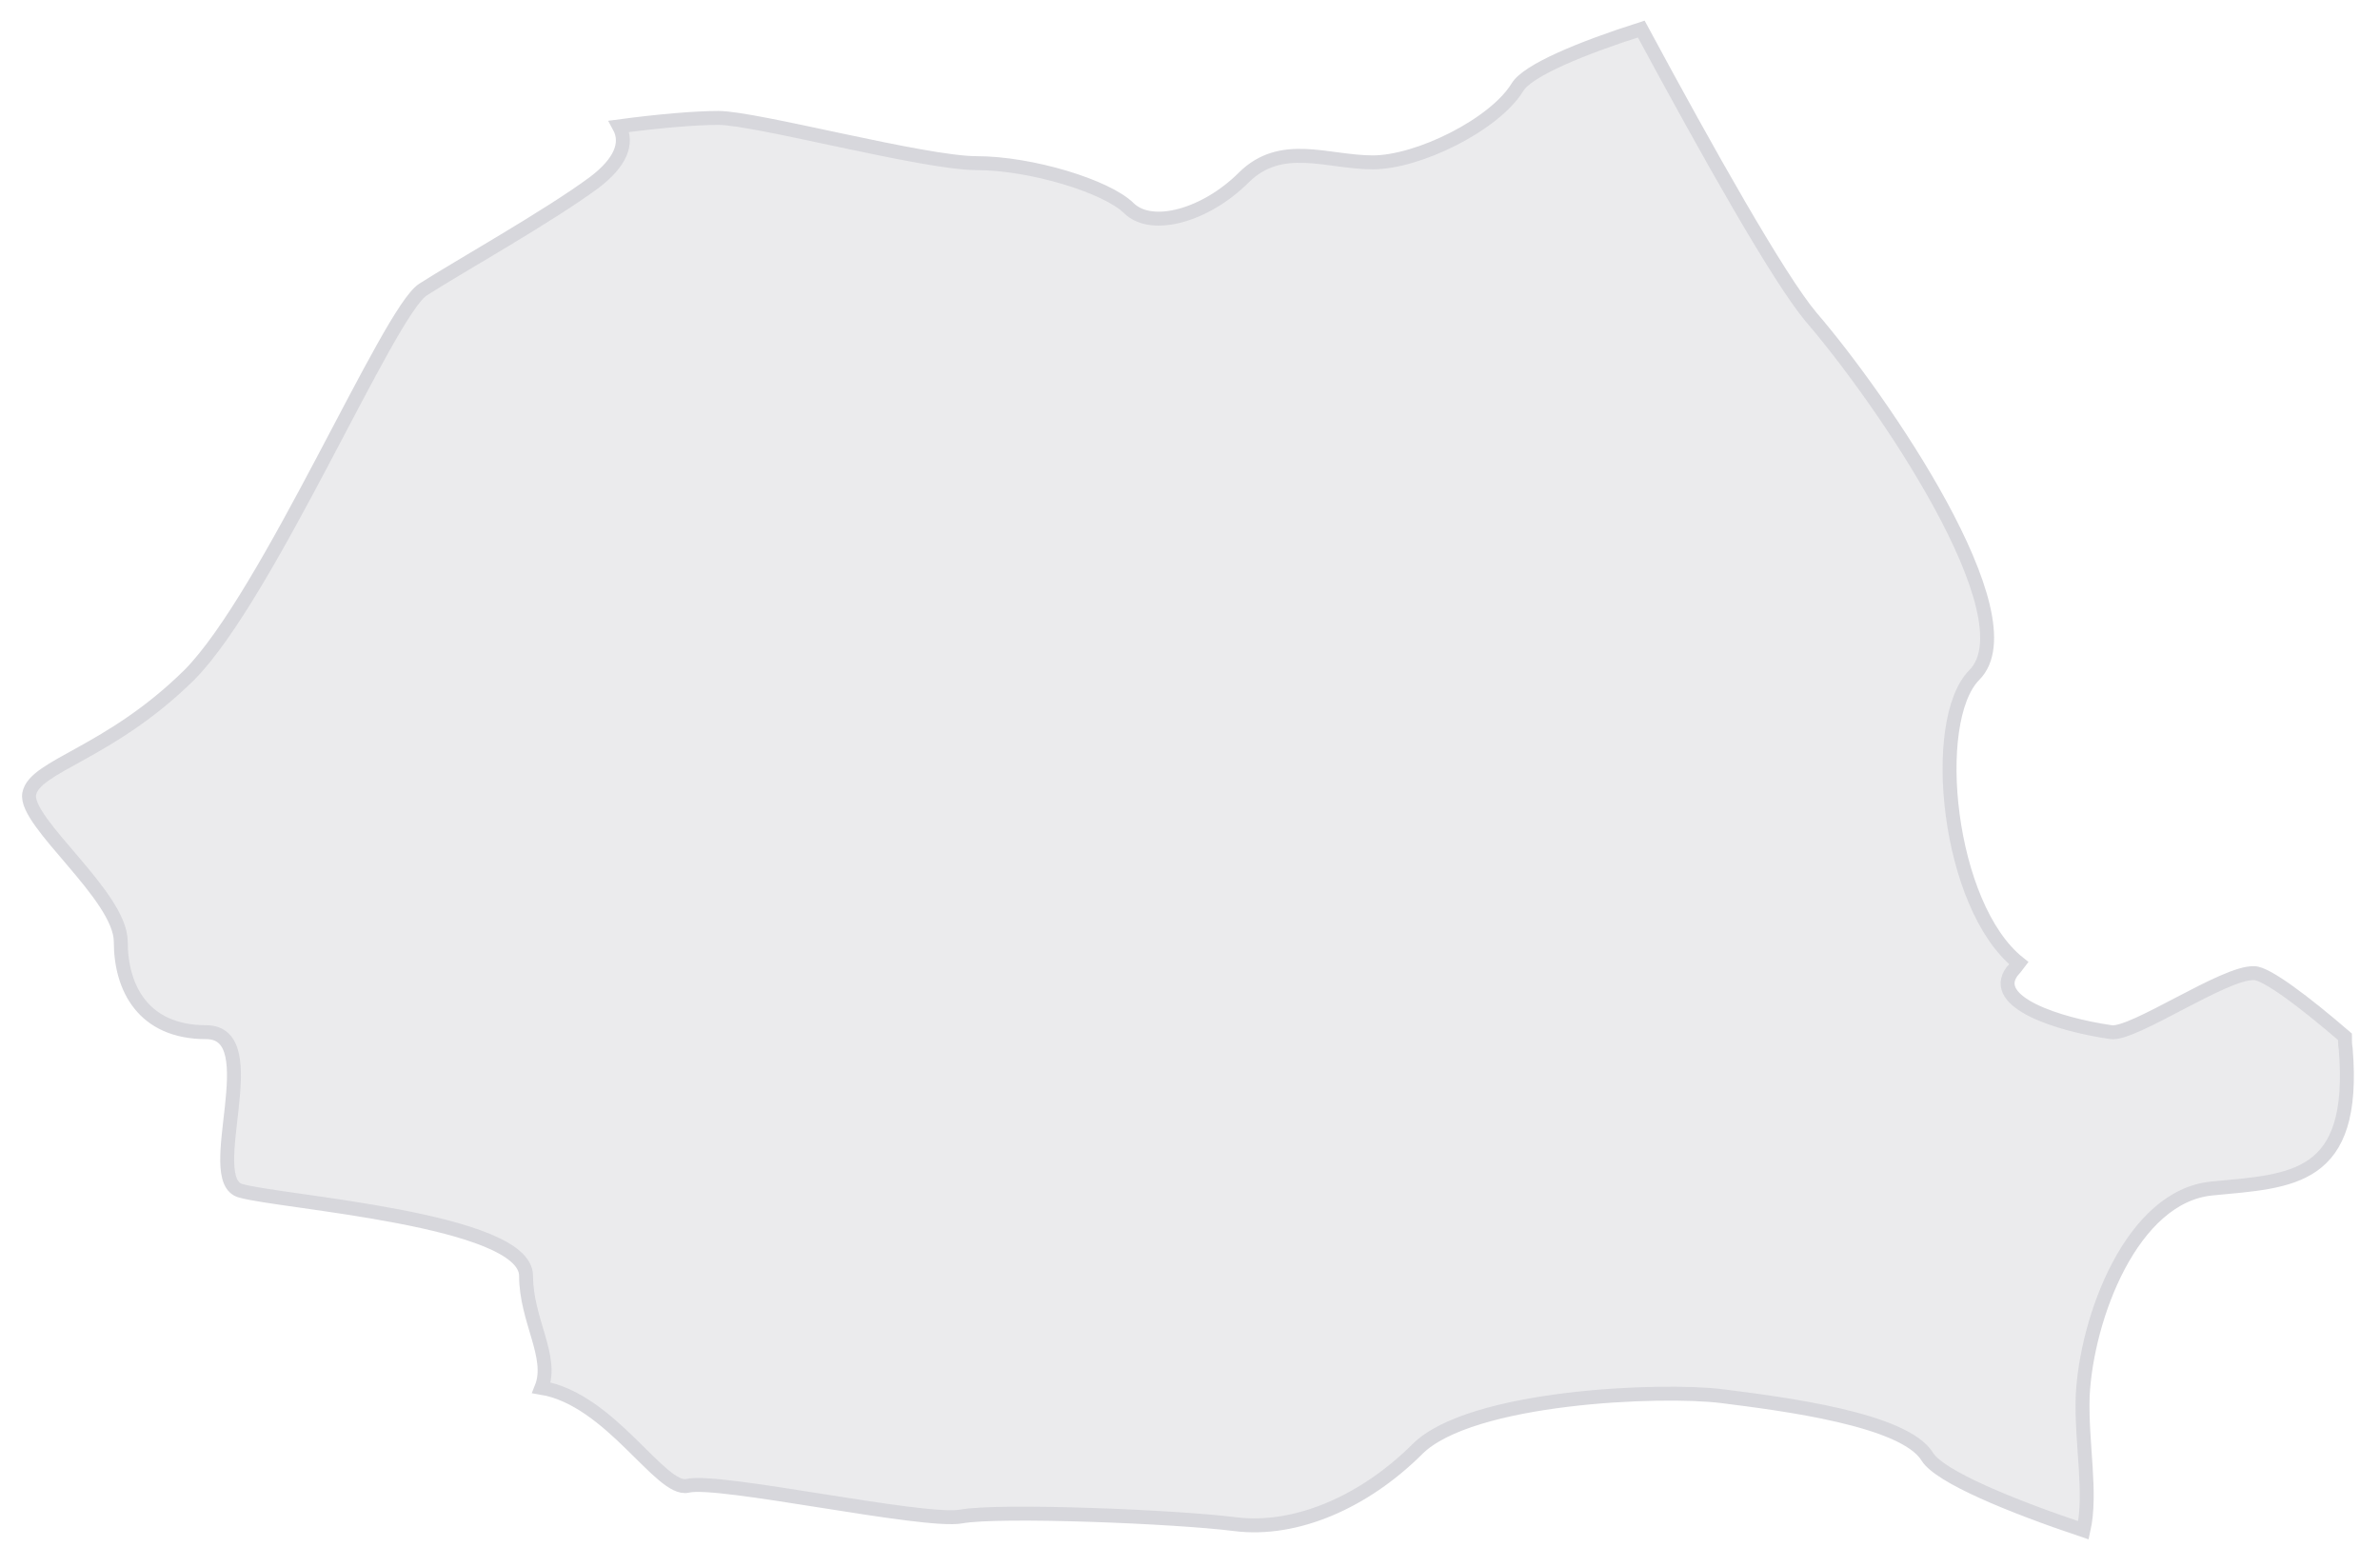
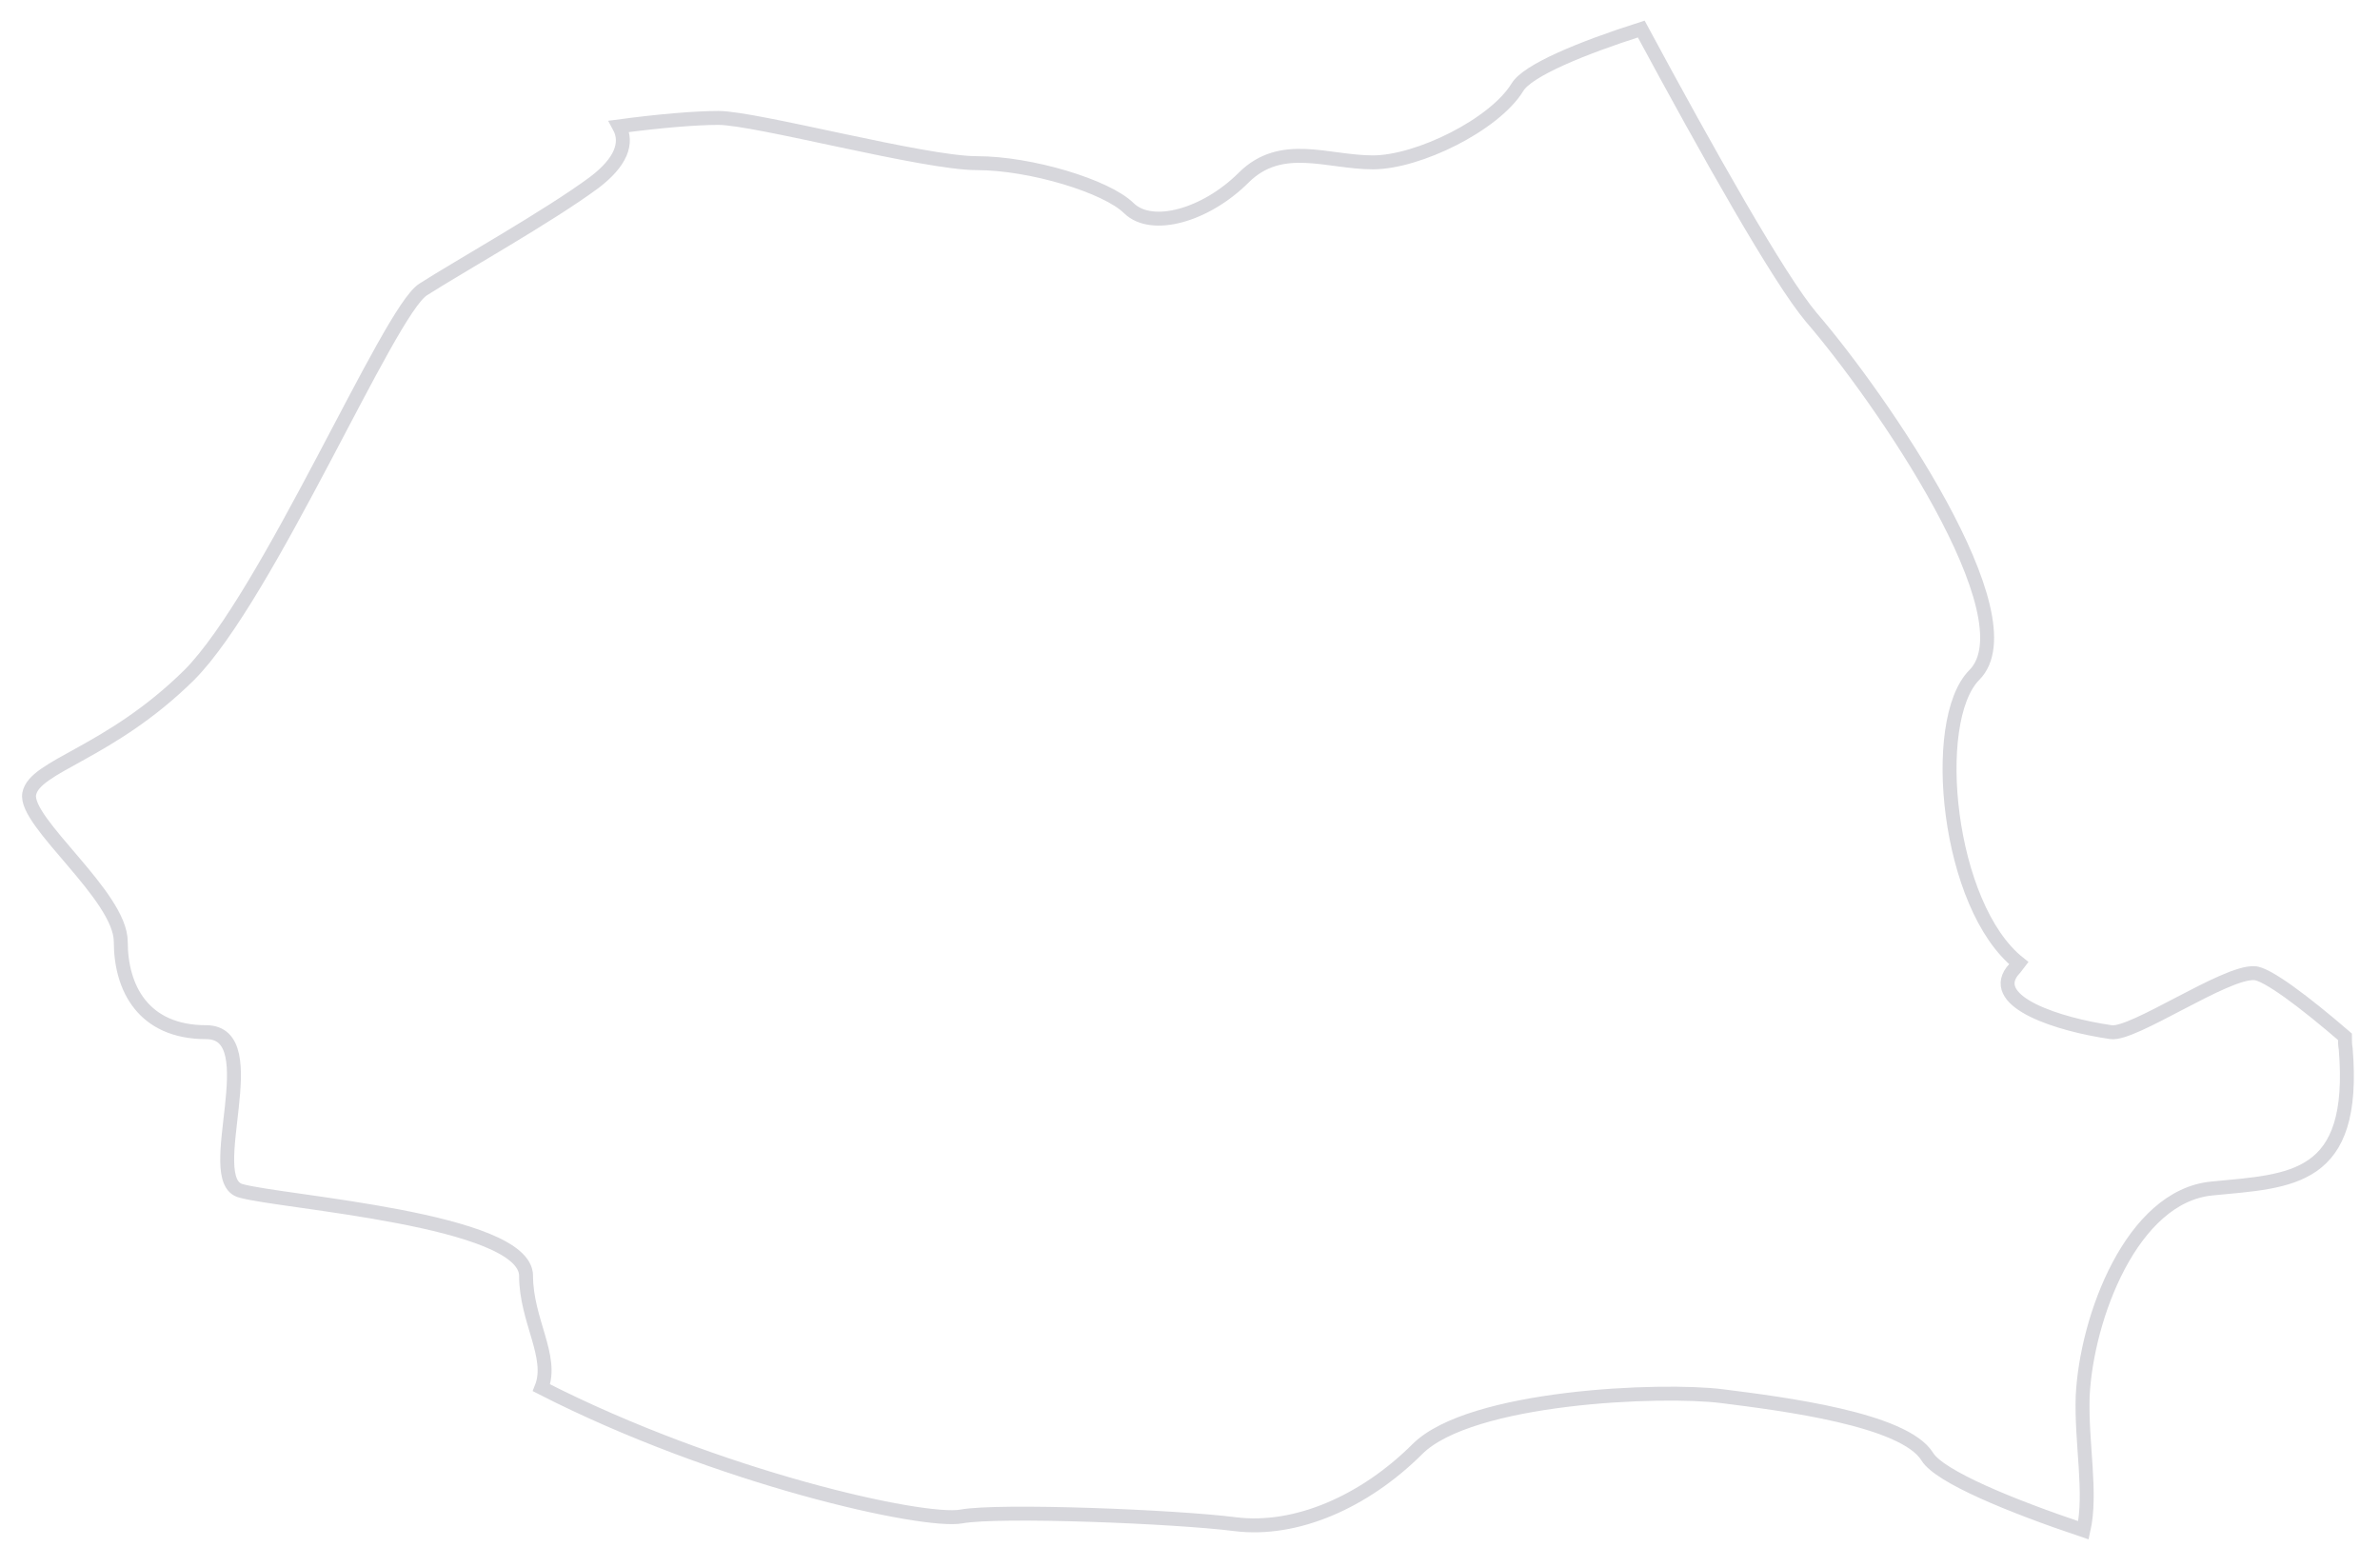
<svg xmlns="http://www.w3.org/2000/svg" width="82" height="54" viewBox="0 0 82 54" fill="none">
-   <path opacity="0.502" fill-rule="evenodd" clip-rule="evenodd" d="M72.737 35.562C70.909 35.298 68.55 34.532 69.319 33.476C69.372 33.423 69.478 33.291 69.557 33.185C67.093 31.232 66.457 24.842 68.02 23.258C70.008 21.278 64.814 13.726 62.403 10.928C61.29 9.607 58.852 5.277 56.547 1C54.48 1.66 52.625 2.426 52.281 3.007C51.486 4.3 48.862 5.594 47.299 5.594C45.736 5.594 44.146 4.828 42.847 6.122C41.549 7.416 39.694 7.944 38.899 7.178C38.131 6.413 35.508 5.621 33.653 5.621C31.824 5.621 26.048 4.063 24.749 4.063C23.981 4.063 22.709 4.168 21.331 4.353C21.649 4.934 21.384 5.594 20.483 6.281C18.92 7.442 15.767 9.211 14.574 9.977C13.382 10.743 9.248 20.512 6.519 23.258C3.763 25.977 1.193 26.373 1.007 27.35C0.822 28.327 4.161 30.862 4.161 32.446C4.161 34.03 4.929 35.562 7.102 35.562C9.248 35.562 6.916 40.657 8.294 41.027C9.672 41.423 18.125 42.004 18.125 43.958C18.125 45.489 19.079 46.757 18.655 47.813C21.04 48.209 22.762 51.404 23.689 51.192C24.749 50.928 31.824 52.486 33.123 52.248C34.421 52.011 40.463 52.248 42.556 52.513C44.649 52.776 47.008 51.747 48.836 49.925C50.664 48.103 57.236 47.839 59.329 48.103C61.422 48.367 65.609 48.895 66.404 50.189C66.828 50.876 69.266 51.879 71.783 52.724C72.074 51.43 71.703 49.74 71.756 48.103C71.889 45.384 73.452 41.212 76.208 40.948C78.964 40.684 81.19 40.684 80.819 36.142C80.792 35.984 80.792 35.879 80.792 35.72C79.414 34.532 78.089 33.529 77.665 33.529C76.659 33.476 73.505 35.667 72.737 35.562" fill="#D7D7DC" />
-   <path fill-rule="evenodd" clip-rule="evenodd" d="M72.737 35.562C70.909 35.298 68.55 34.532 69.319 33.476C69.372 33.423 69.478 33.291 69.557 33.185C67.093 31.232 66.457 24.842 68.02 23.258C70.008 21.278 64.814 13.726 62.403 10.928C61.29 9.607 58.852 5.277 56.547 1C54.48 1.66 52.625 2.426 52.281 3.007C51.486 4.3 48.862 5.594 47.299 5.594C45.736 5.594 44.146 4.828 42.847 6.122C41.549 7.416 39.694 7.944 38.899 7.178C38.131 6.413 35.508 5.621 33.653 5.621C31.824 5.621 26.048 4.063 24.749 4.063C23.981 4.063 22.709 4.168 21.331 4.353C21.649 4.934 21.384 5.594 20.483 6.281C18.92 7.442 15.767 9.211 14.574 9.977C13.382 10.743 9.248 20.512 6.519 23.258C3.763 25.977 1.193 26.373 1.007 27.35C0.822 28.327 4.161 30.862 4.161 32.446C4.161 34.03 4.929 35.562 7.102 35.562C9.248 35.562 6.916 40.657 8.294 41.027C9.672 41.423 18.125 42.004 18.125 43.958C18.125 45.489 19.079 46.757 18.655 47.813C21.04 48.209 22.762 51.404 23.689 51.192C24.749 50.928 31.824 52.486 33.123 52.248C34.421 52.011 40.463 52.248 42.556 52.513C44.649 52.776 47.008 51.747 48.836 49.925C50.664 48.103 57.236 47.839 59.329 48.103C61.422 48.367 65.609 48.895 66.404 50.189C66.828 50.876 69.266 51.879 71.783 52.724C72.074 51.43 71.703 49.74 71.756 48.103C71.889 45.384 73.452 41.212 76.208 40.948C78.964 40.684 81.19 40.684 80.819 36.142C80.792 35.984 80.792 35.879 80.792 35.72C79.414 34.532 78.089 33.529 77.665 33.529C76.659 33.476 73.505 35.667 72.737 35.562Z" stroke="#D7D7DC" stroke-width="0.48" />
+   <path fill-rule="evenodd" clip-rule="evenodd" d="M72.737 35.562C70.909 35.298 68.55 34.532 69.319 33.476C69.372 33.423 69.478 33.291 69.557 33.185C67.093 31.232 66.457 24.842 68.02 23.258C70.008 21.278 64.814 13.726 62.403 10.928C61.29 9.607 58.852 5.277 56.547 1C54.48 1.66 52.625 2.426 52.281 3.007C51.486 4.3 48.862 5.594 47.299 5.594C45.736 5.594 44.146 4.828 42.847 6.122C41.549 7.416 39.694 7.944 38.899 7.178C38.131 6.413 35.508 5.621 33.653 5.621C31.824 5.621 26.048 4.063 24.749 4.063C23.981 4.063 22.709 4.168 21.331 4.353C21.649 4.934 21.384 5.594 20.483 6.281C18.92 7.442 15.767 9.211 14.574 9.977C13.382 10.743 9.248 20.512 6.519 23.258C3.763 25.977 1.193 26.373 1.007 27.35C0.822 28.327 4.161 30.862 4.161 32.446C4.161 34.03 4.929 35.562 7.102 35.562C9.248 35.562 6.916 40.657 8.294 41.027C9.672 41.423 18.125 42.004 18.125 43.958C18.125 45.489 19.079 46.757 18.655 47.813C24.749 50.928 31.824 52.486 33.123 52.248C34.421 52.011 40.463 52.248 42.556 52.513C44.649 52.776 47.008 51.747 48.836 49.925C50.664 48.103 57.236 47.839 59.329 48.103C61.422 48.367 65.609 48.895 66.404 50.189C66.828 50.876 69.266 51.879 71.783 52.724C72.074 51.43 71.703 49.74 71.756 48.103C71.889 45.384 73.452 41.212 76.208 40.948C78.964 40.684 81.19 40.684 80.819 36.142C80.792 35.984 80.792 35.879 80.792 35.72C79.414 34.532 78.089 33.529 77.665 33.529C76.659 33.476 73.505 35.667 72.737 35.562Z" stroke="#D7D7DC" stroke-width="0.48" />
</svg>